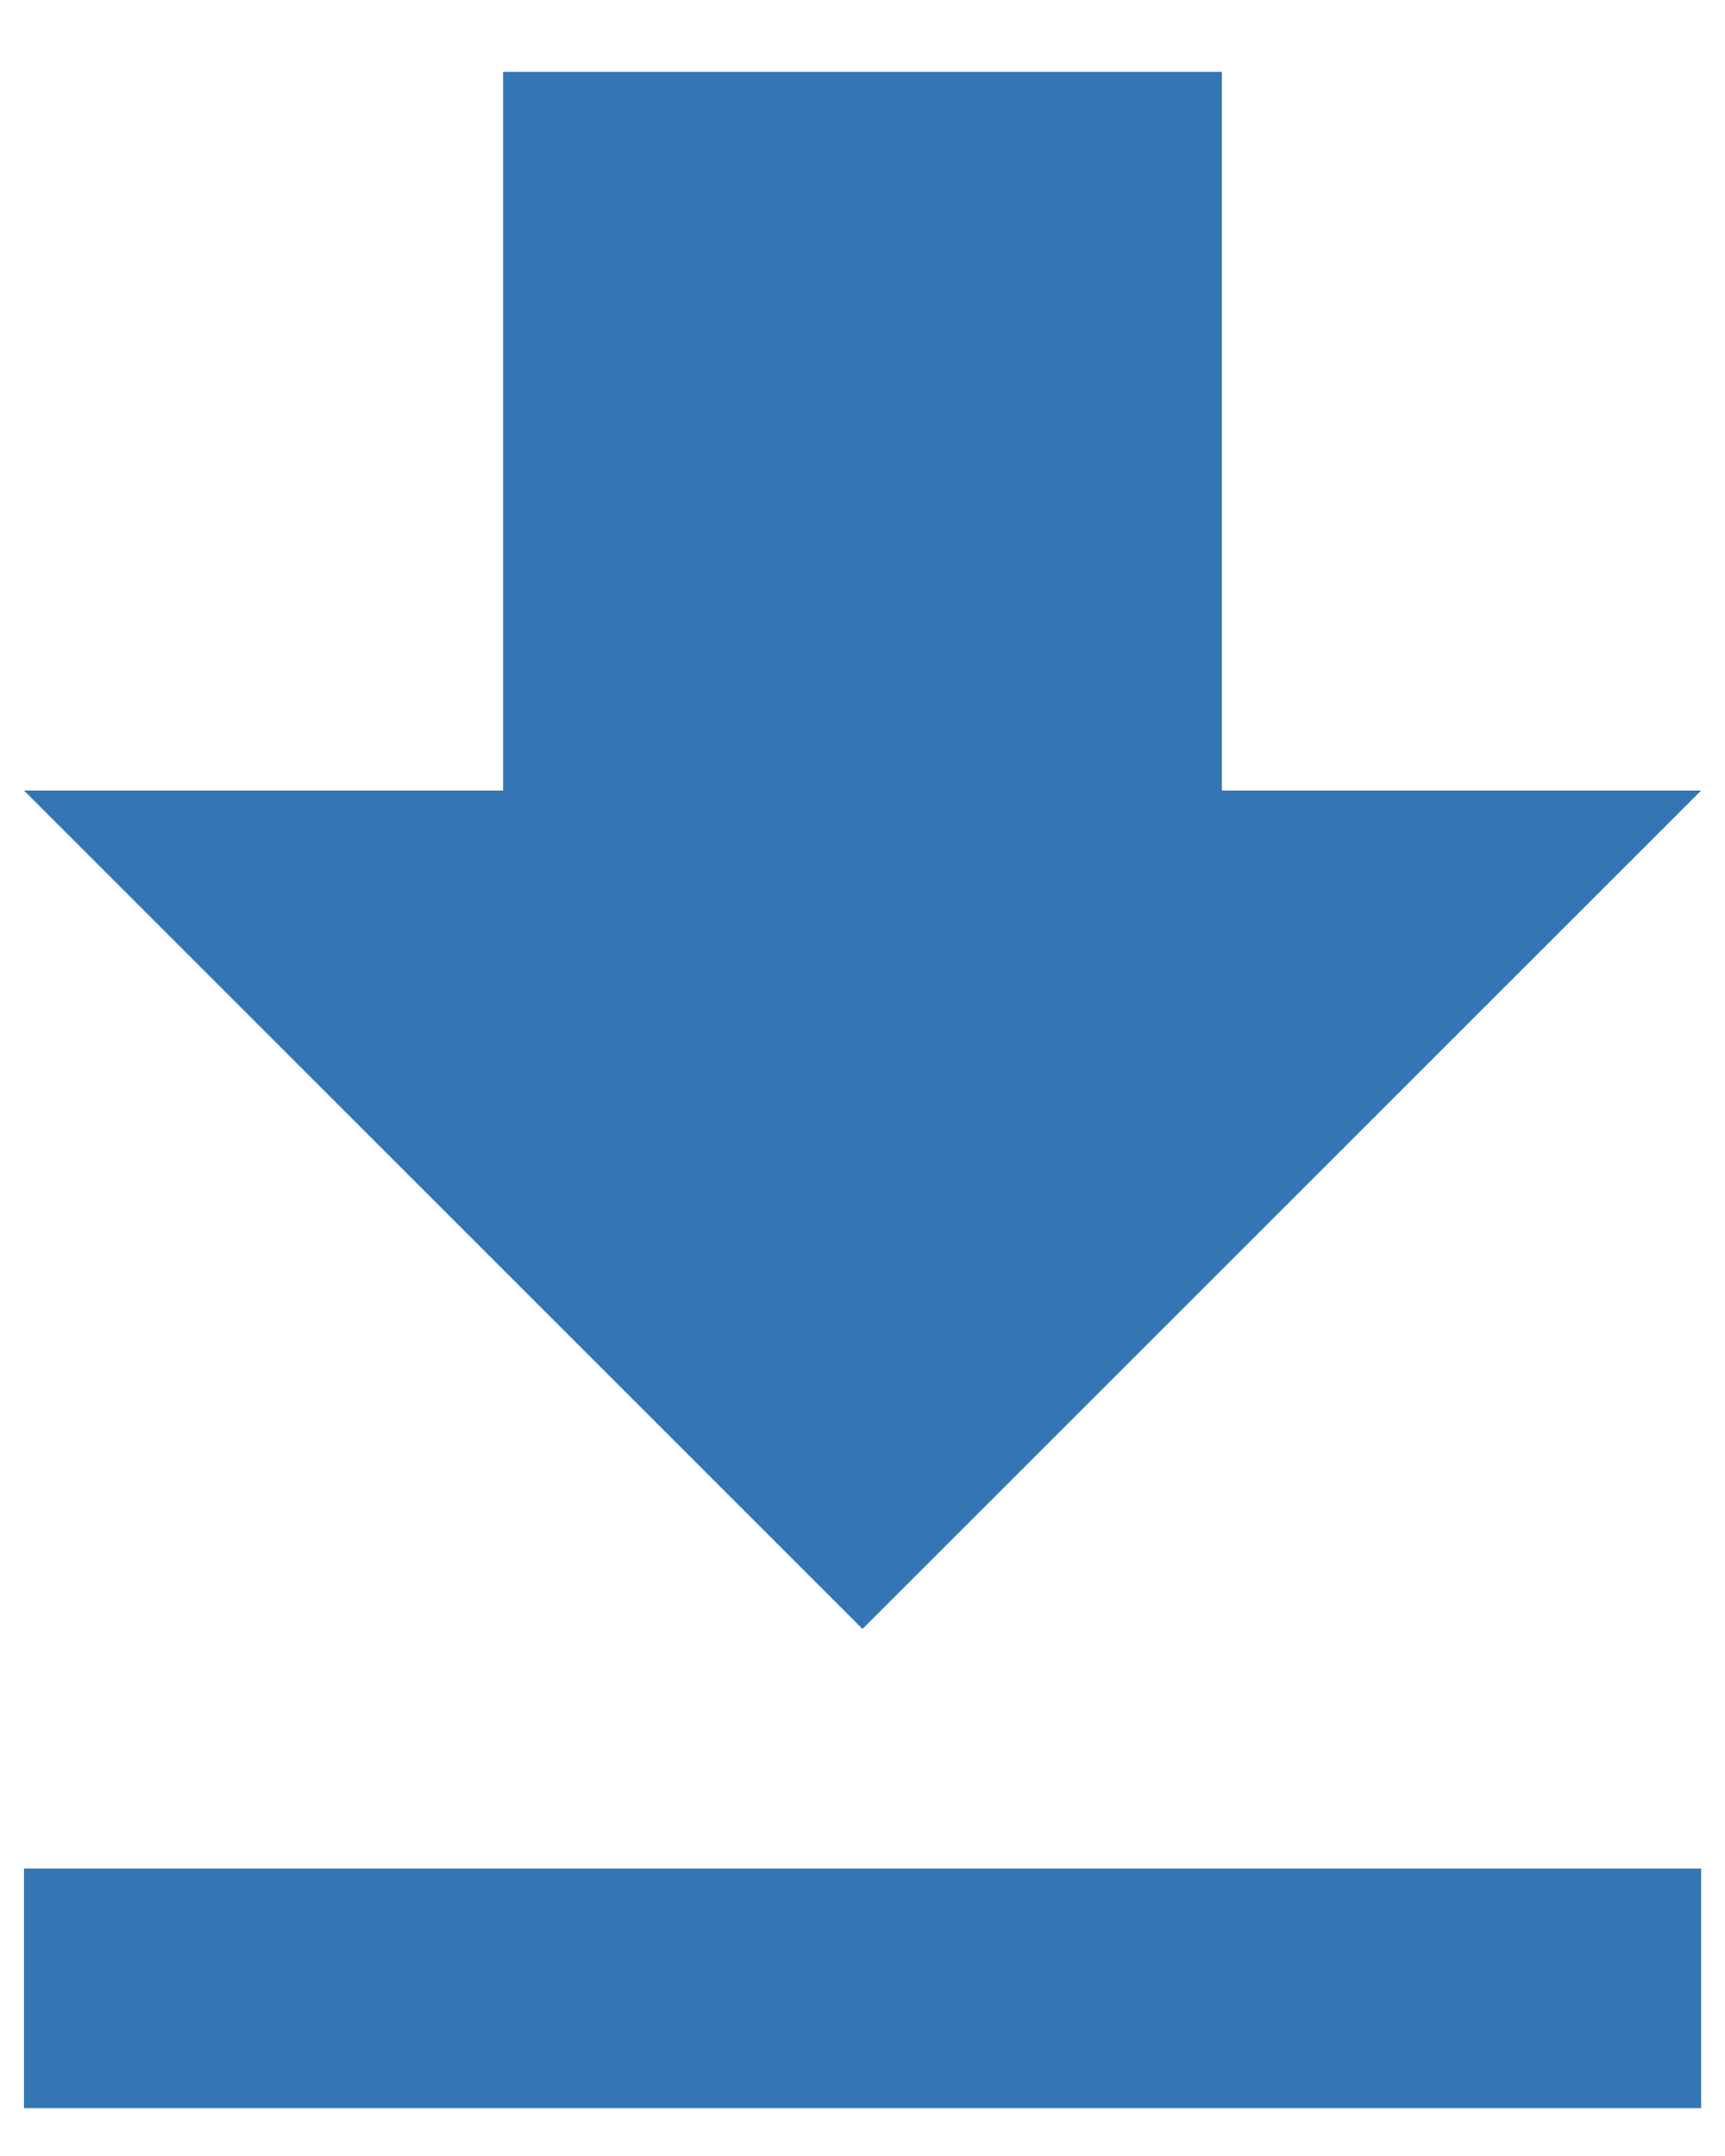
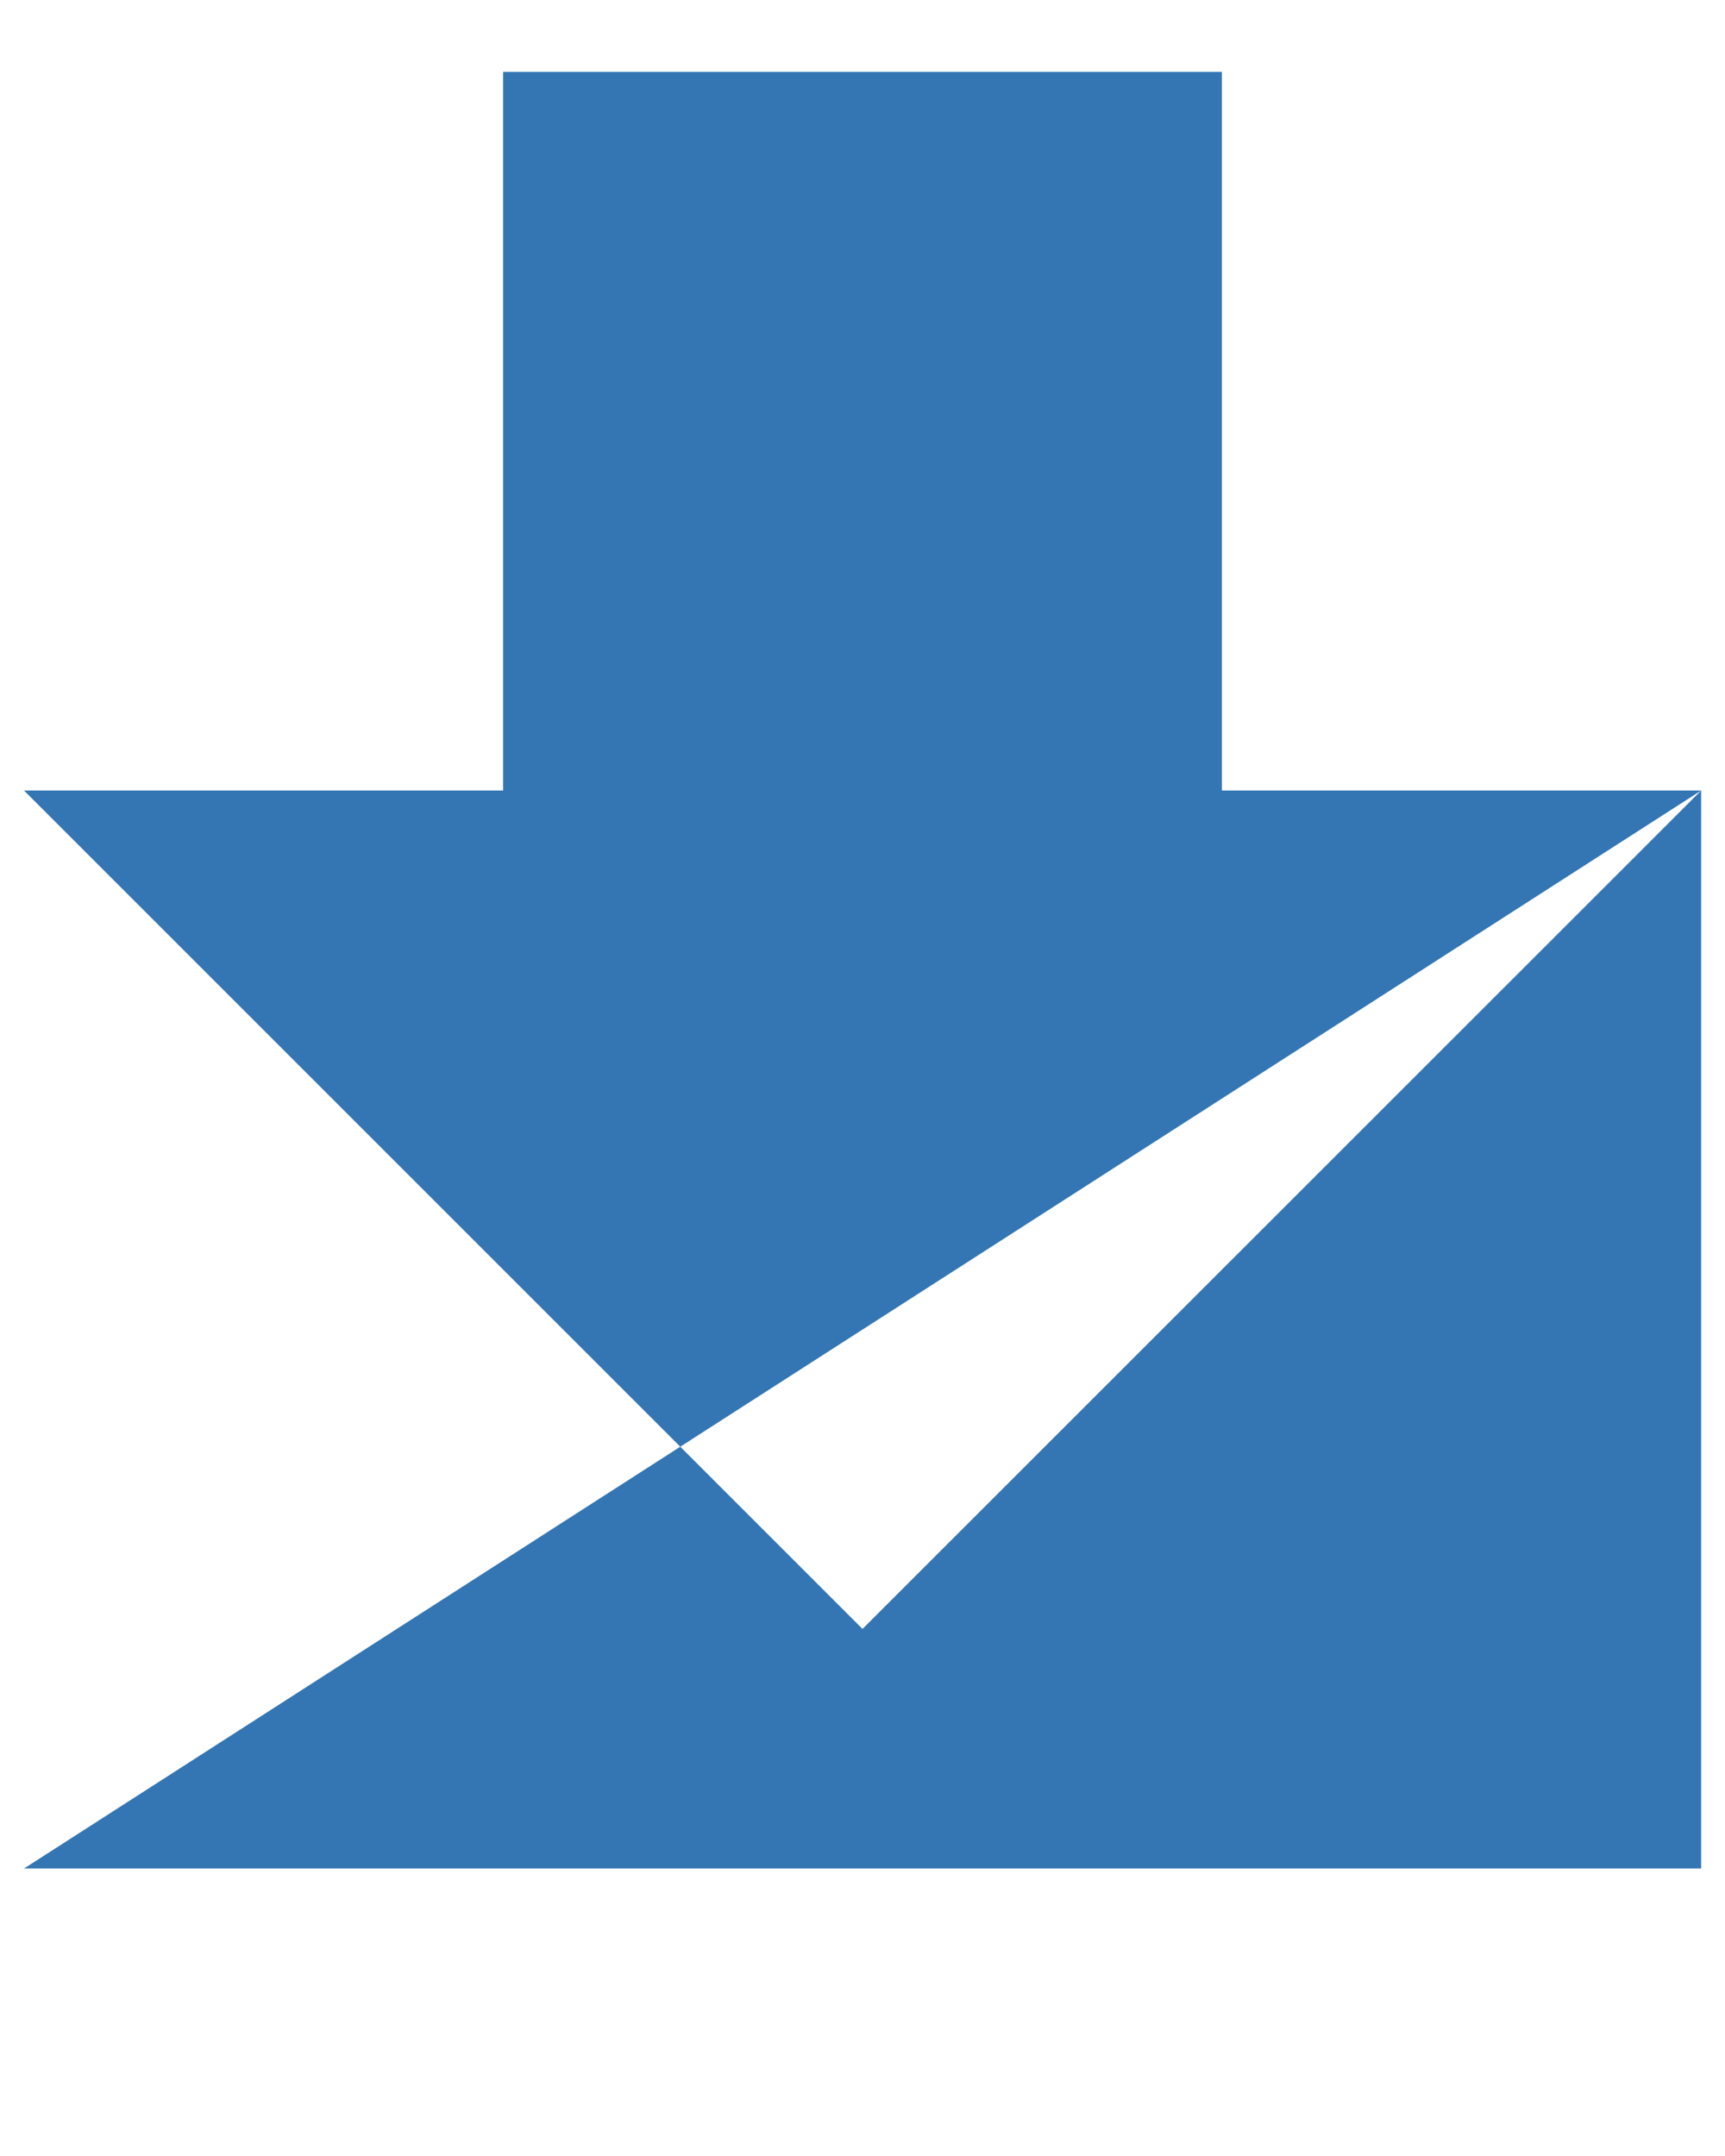
<svg xmlns="http://www.w3.org/2000/svg" width="12" height="15" viewBox="0 0 12 15" fill="none">
-   <path d="M11.834 5.5H8.5V0.5H3.5V5.5H0.167L6 11.333L11.834 5.5ZM0.167 13V14.667H11.834V13H0.167Z" fill="#3476B4" />
+   <path d="M11.834 5.5H8.5V0.5H3.5V5.5H0.167L6 11.333L11.834 5.5ZV14.667H11.834V13H0.167Z" fill="#3476B4" />
</svg>